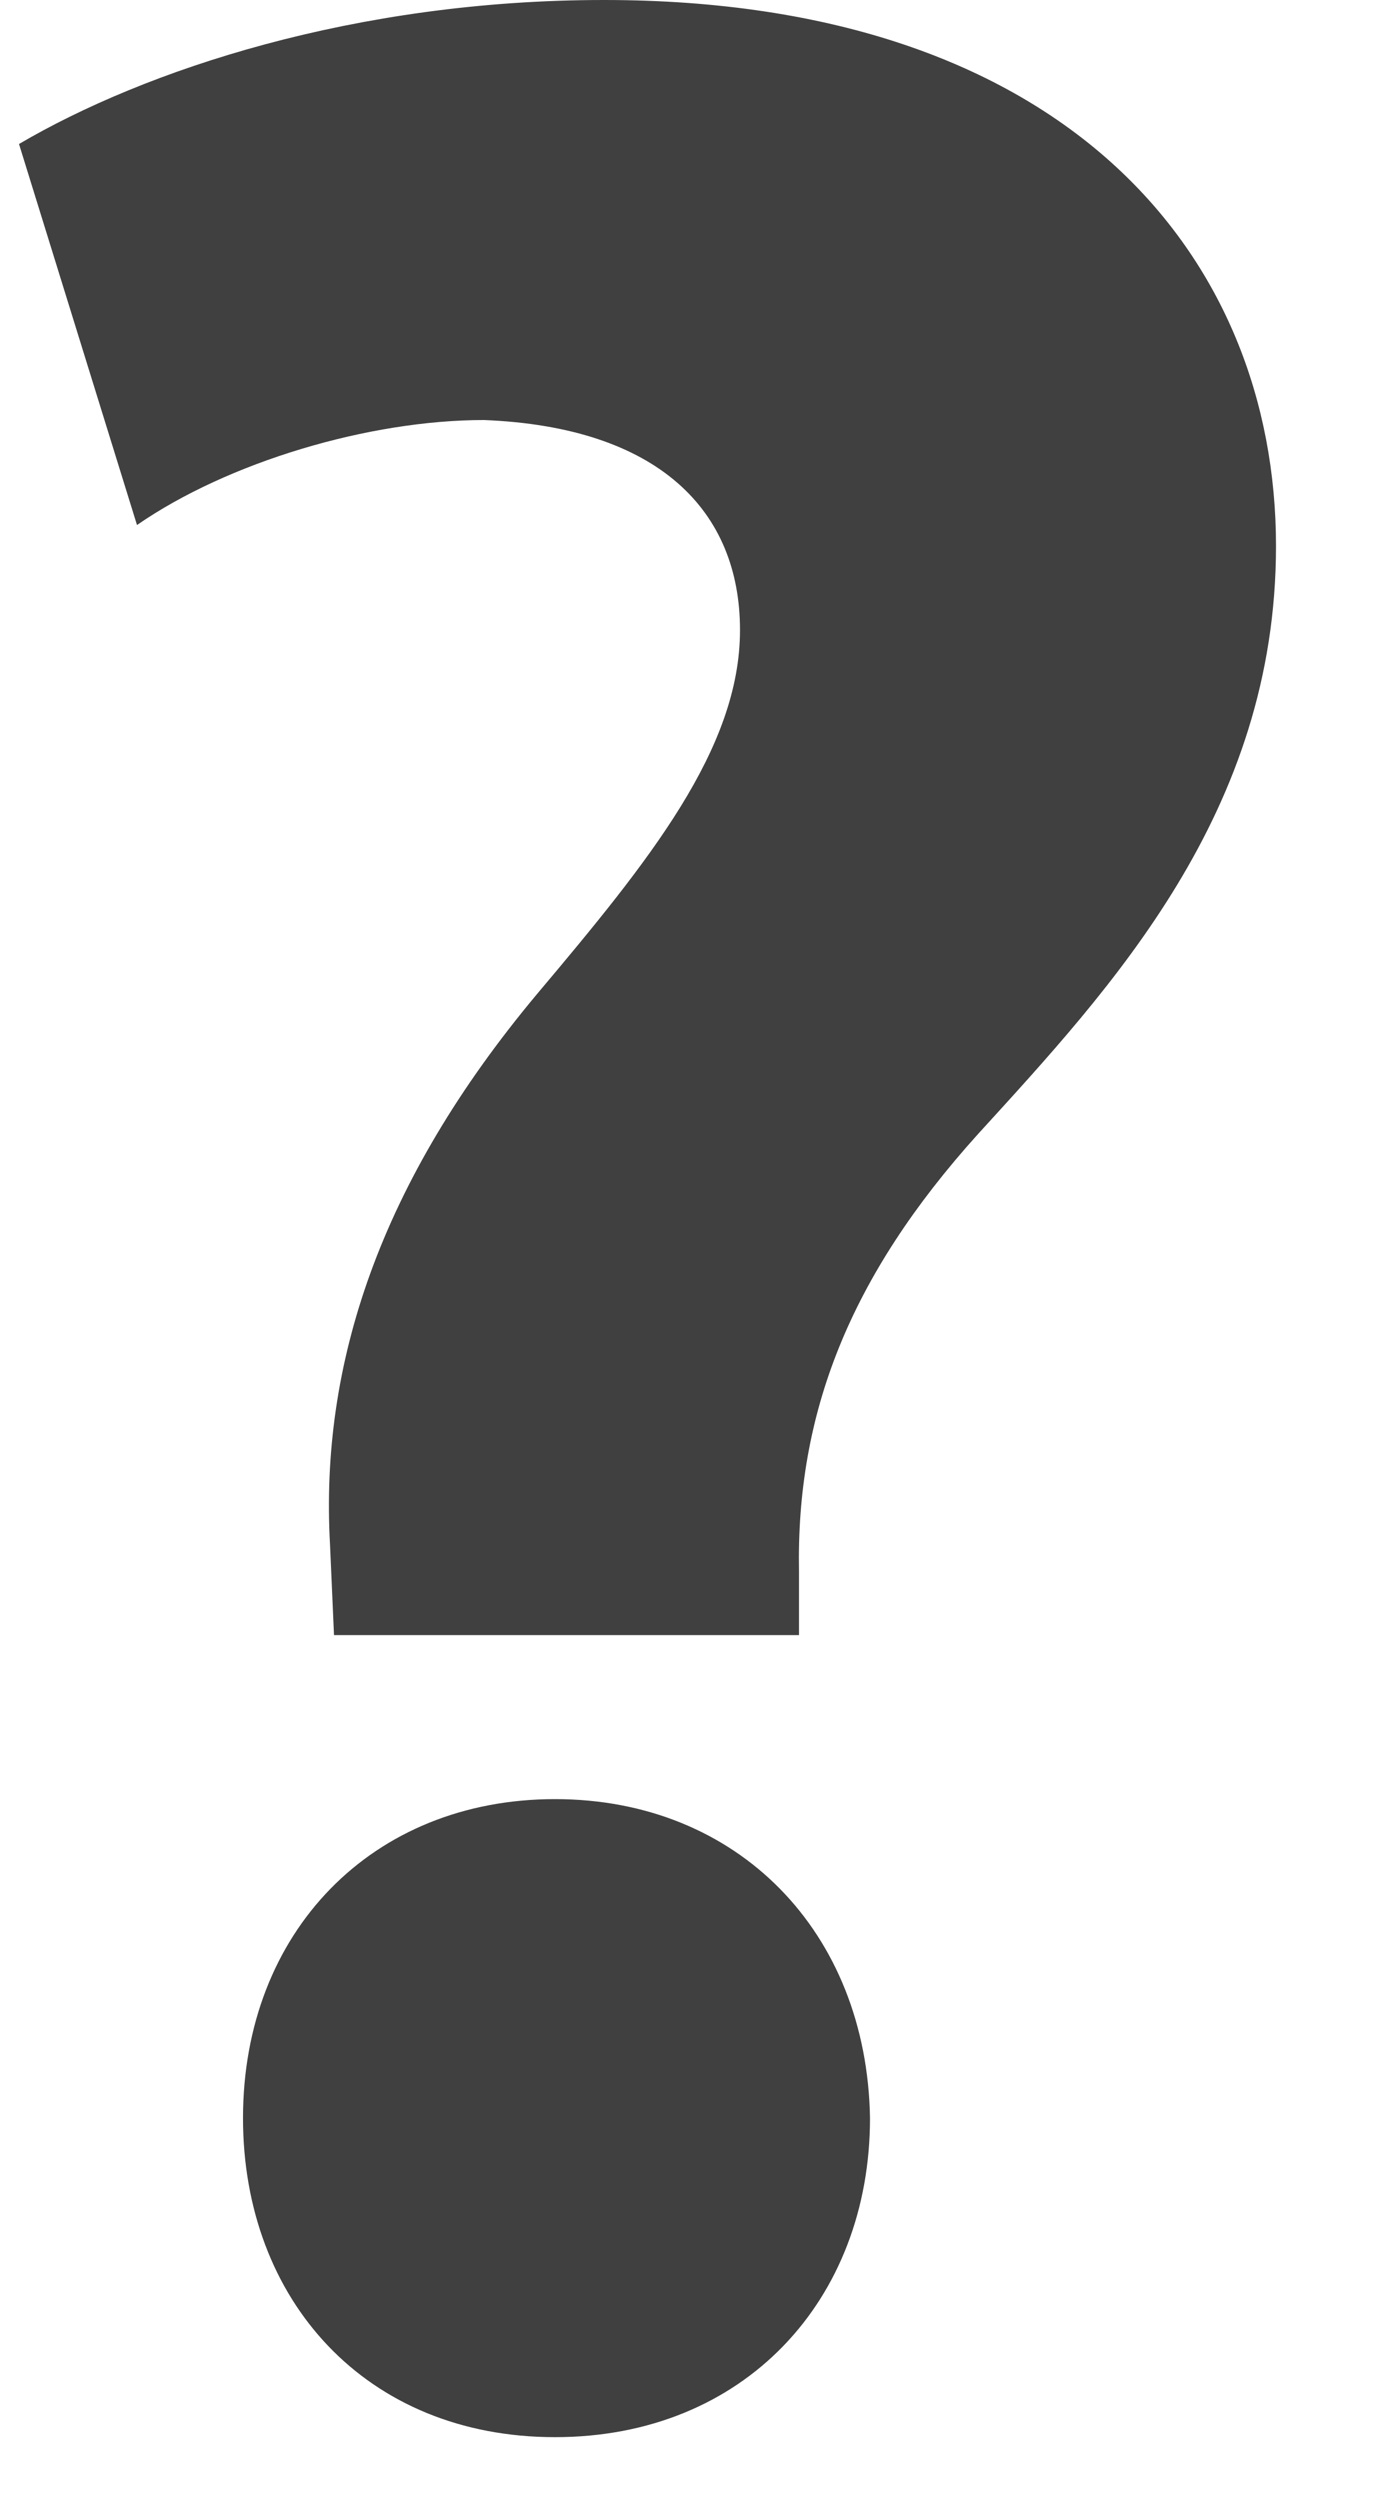
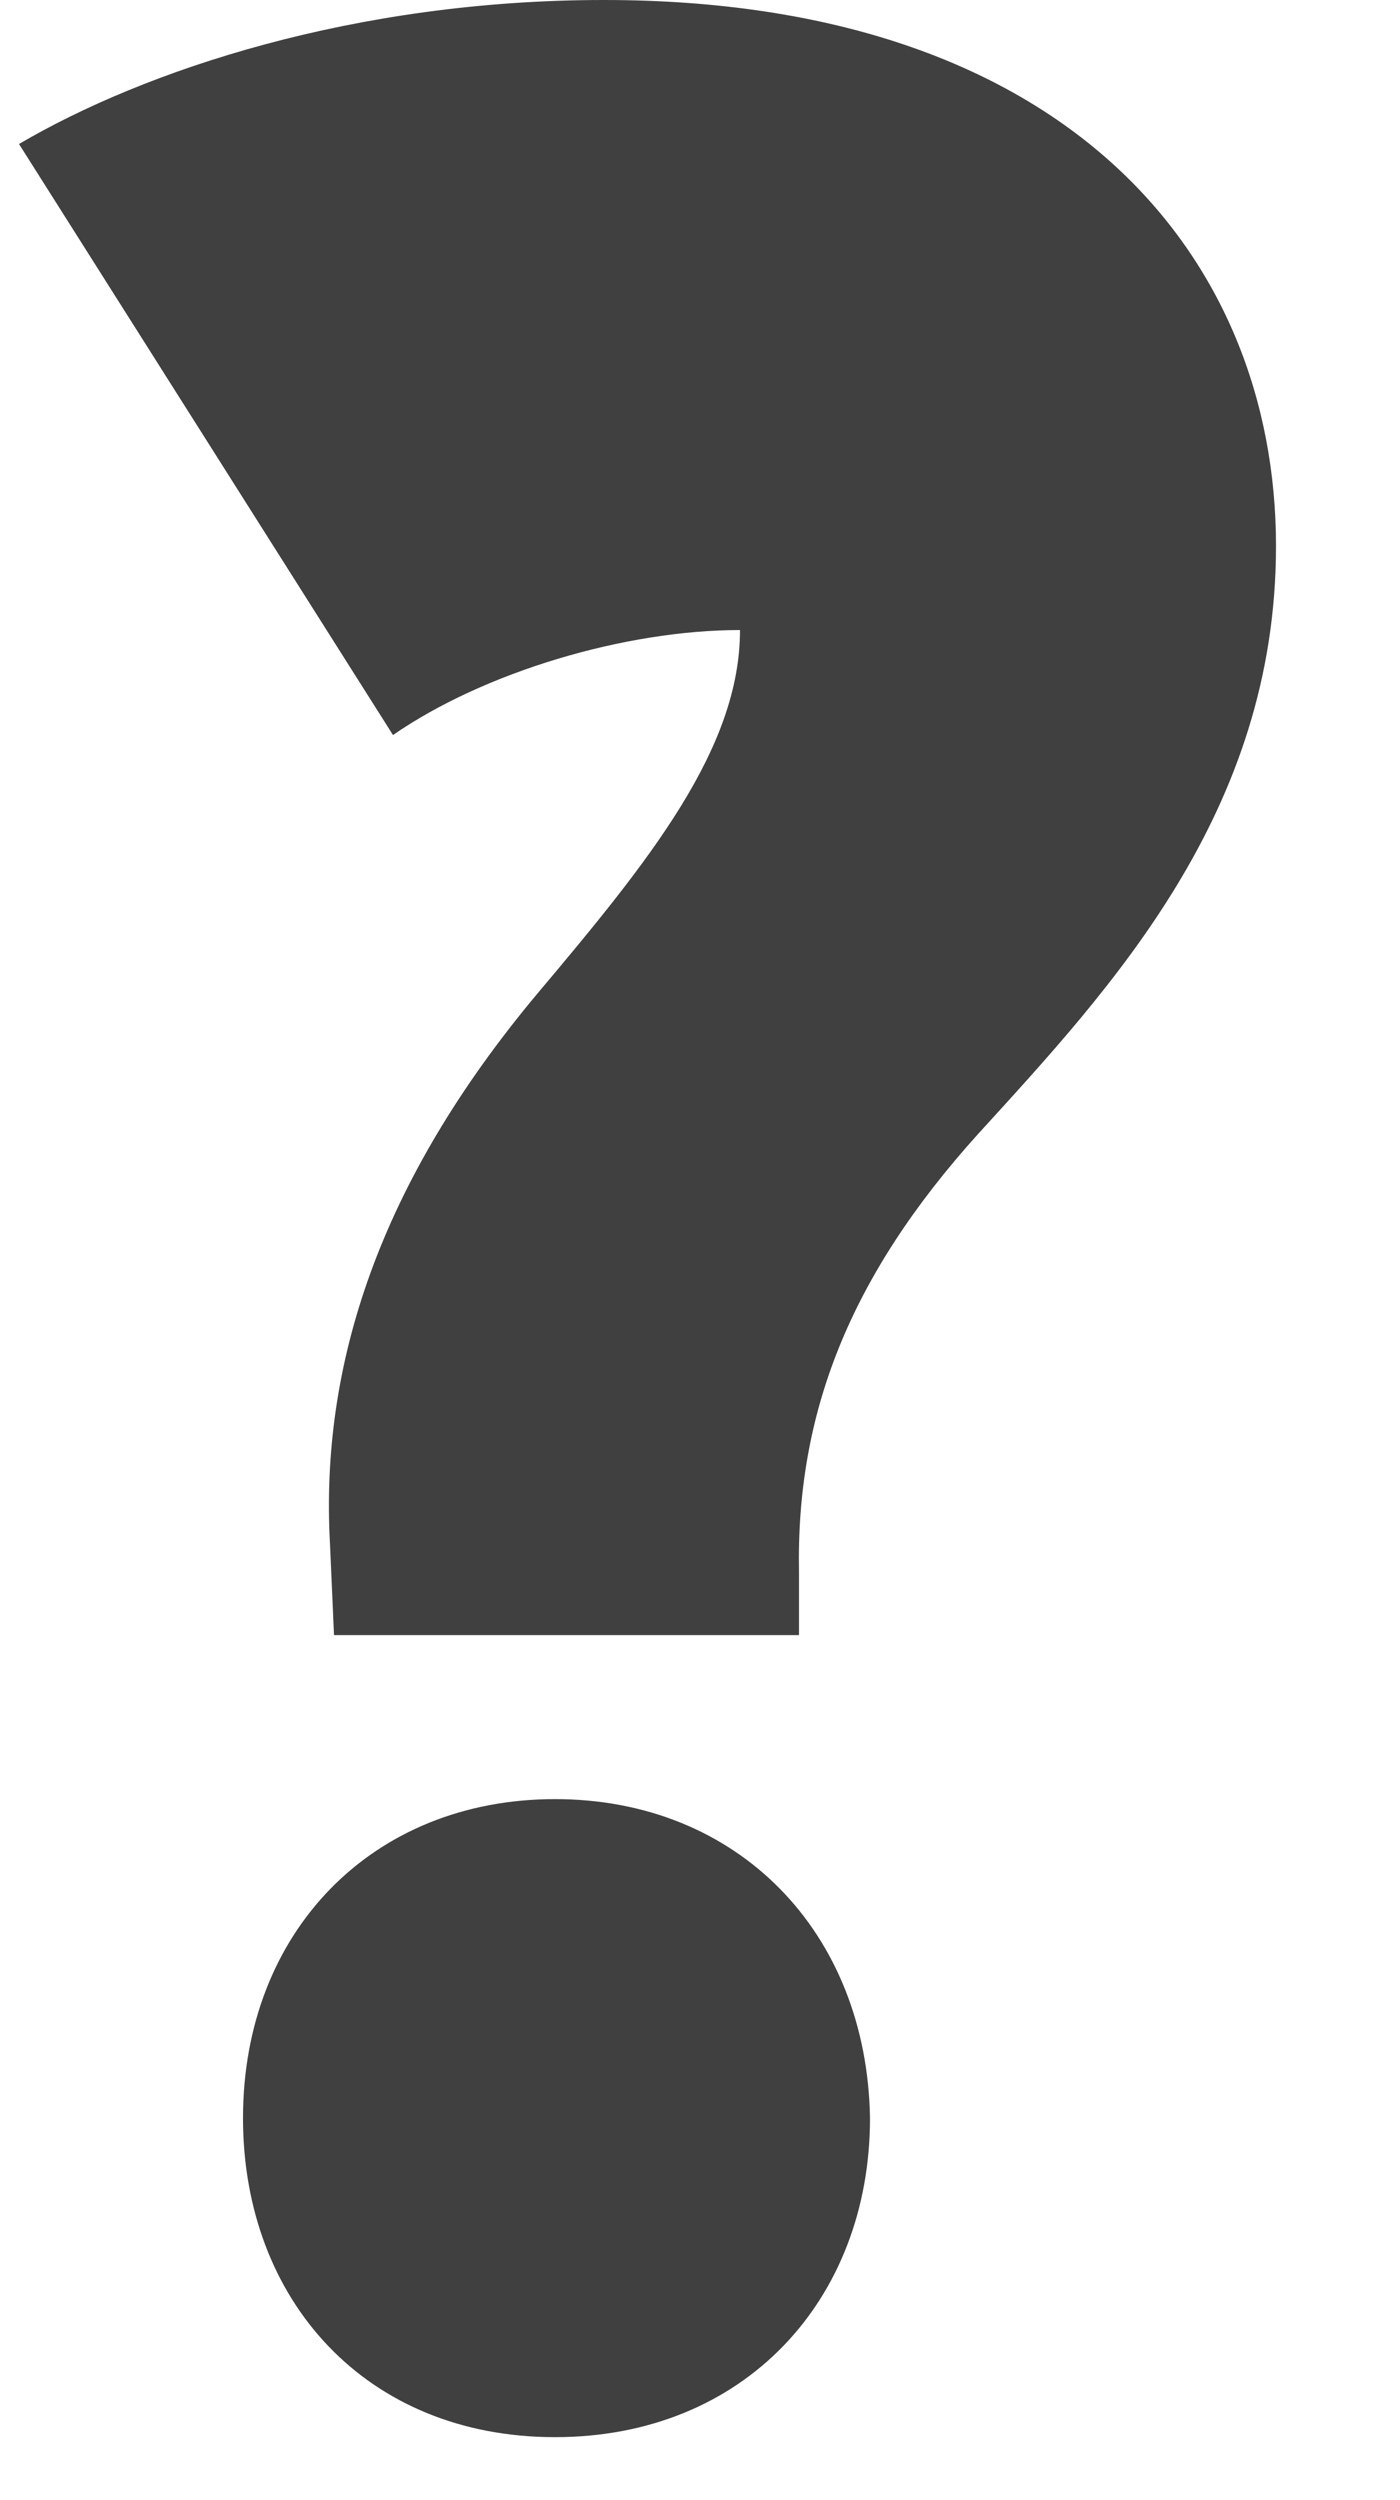
<svg xmlns="http://www.w3.org/2000/svg" id="Layer_1" viewBox="0 0 14 25">
  <defs>
    <style>.cls-1{fill:#404040;}</style>
  </defs>
-   <path class="cls-1" d="M3.34,16.35l-.04-.91c-.1-1.79,.49-3.61,2.07-5.5,1.12-1.33,2.03-2.45,2.03-3.64s-.81-2.03-2.56-2.1c-1.15,0-2.56,.42-3.47,1.05L.19,1.44C1.45,.7,3.55,0,6.04,0c4.62,0,6.72,2.56,6.72,5.46,0,2.66-1.64,4.41-2.98,5.88-1.29,1.43-1.82,2.8-1.79,4.38v.63H3.34Zm-.91,4.83c0-1.86,1.29-3.19,3.12-3.19s3.12,1.33,3.15,3.19c0,1.82-1.26,3.19-3.15,3.19s-3.12-1.37-3.12-3.19Z" />
+   <path class="cls-1" d="M3.34,16.35l-.04-.91c-.1-1.79,.49-3.61,2.07-5.5,1.12-1.33,2.03-2.45,2.03-3.64c-1.15,0-2.56,.42-3.47,1.05L.19,1.44C1.45,.7,3.55,0,6.04,0c4.62,0,6.72,2.56,6.72,5.46,0,2.66-1.64,4.41-2.98,5.88-1.29,1.43-1.82,2.8-1.79,4.38v.63H3.34Zm-.91,4.83c0-1.86,1.29-3.19,3.12-3.19s3.12,1.33,3.15,3.19c0,1.82-1.26,3.19-3.15,3.19s-3.12-1.37-3.12-3.19Z" />
</svg>